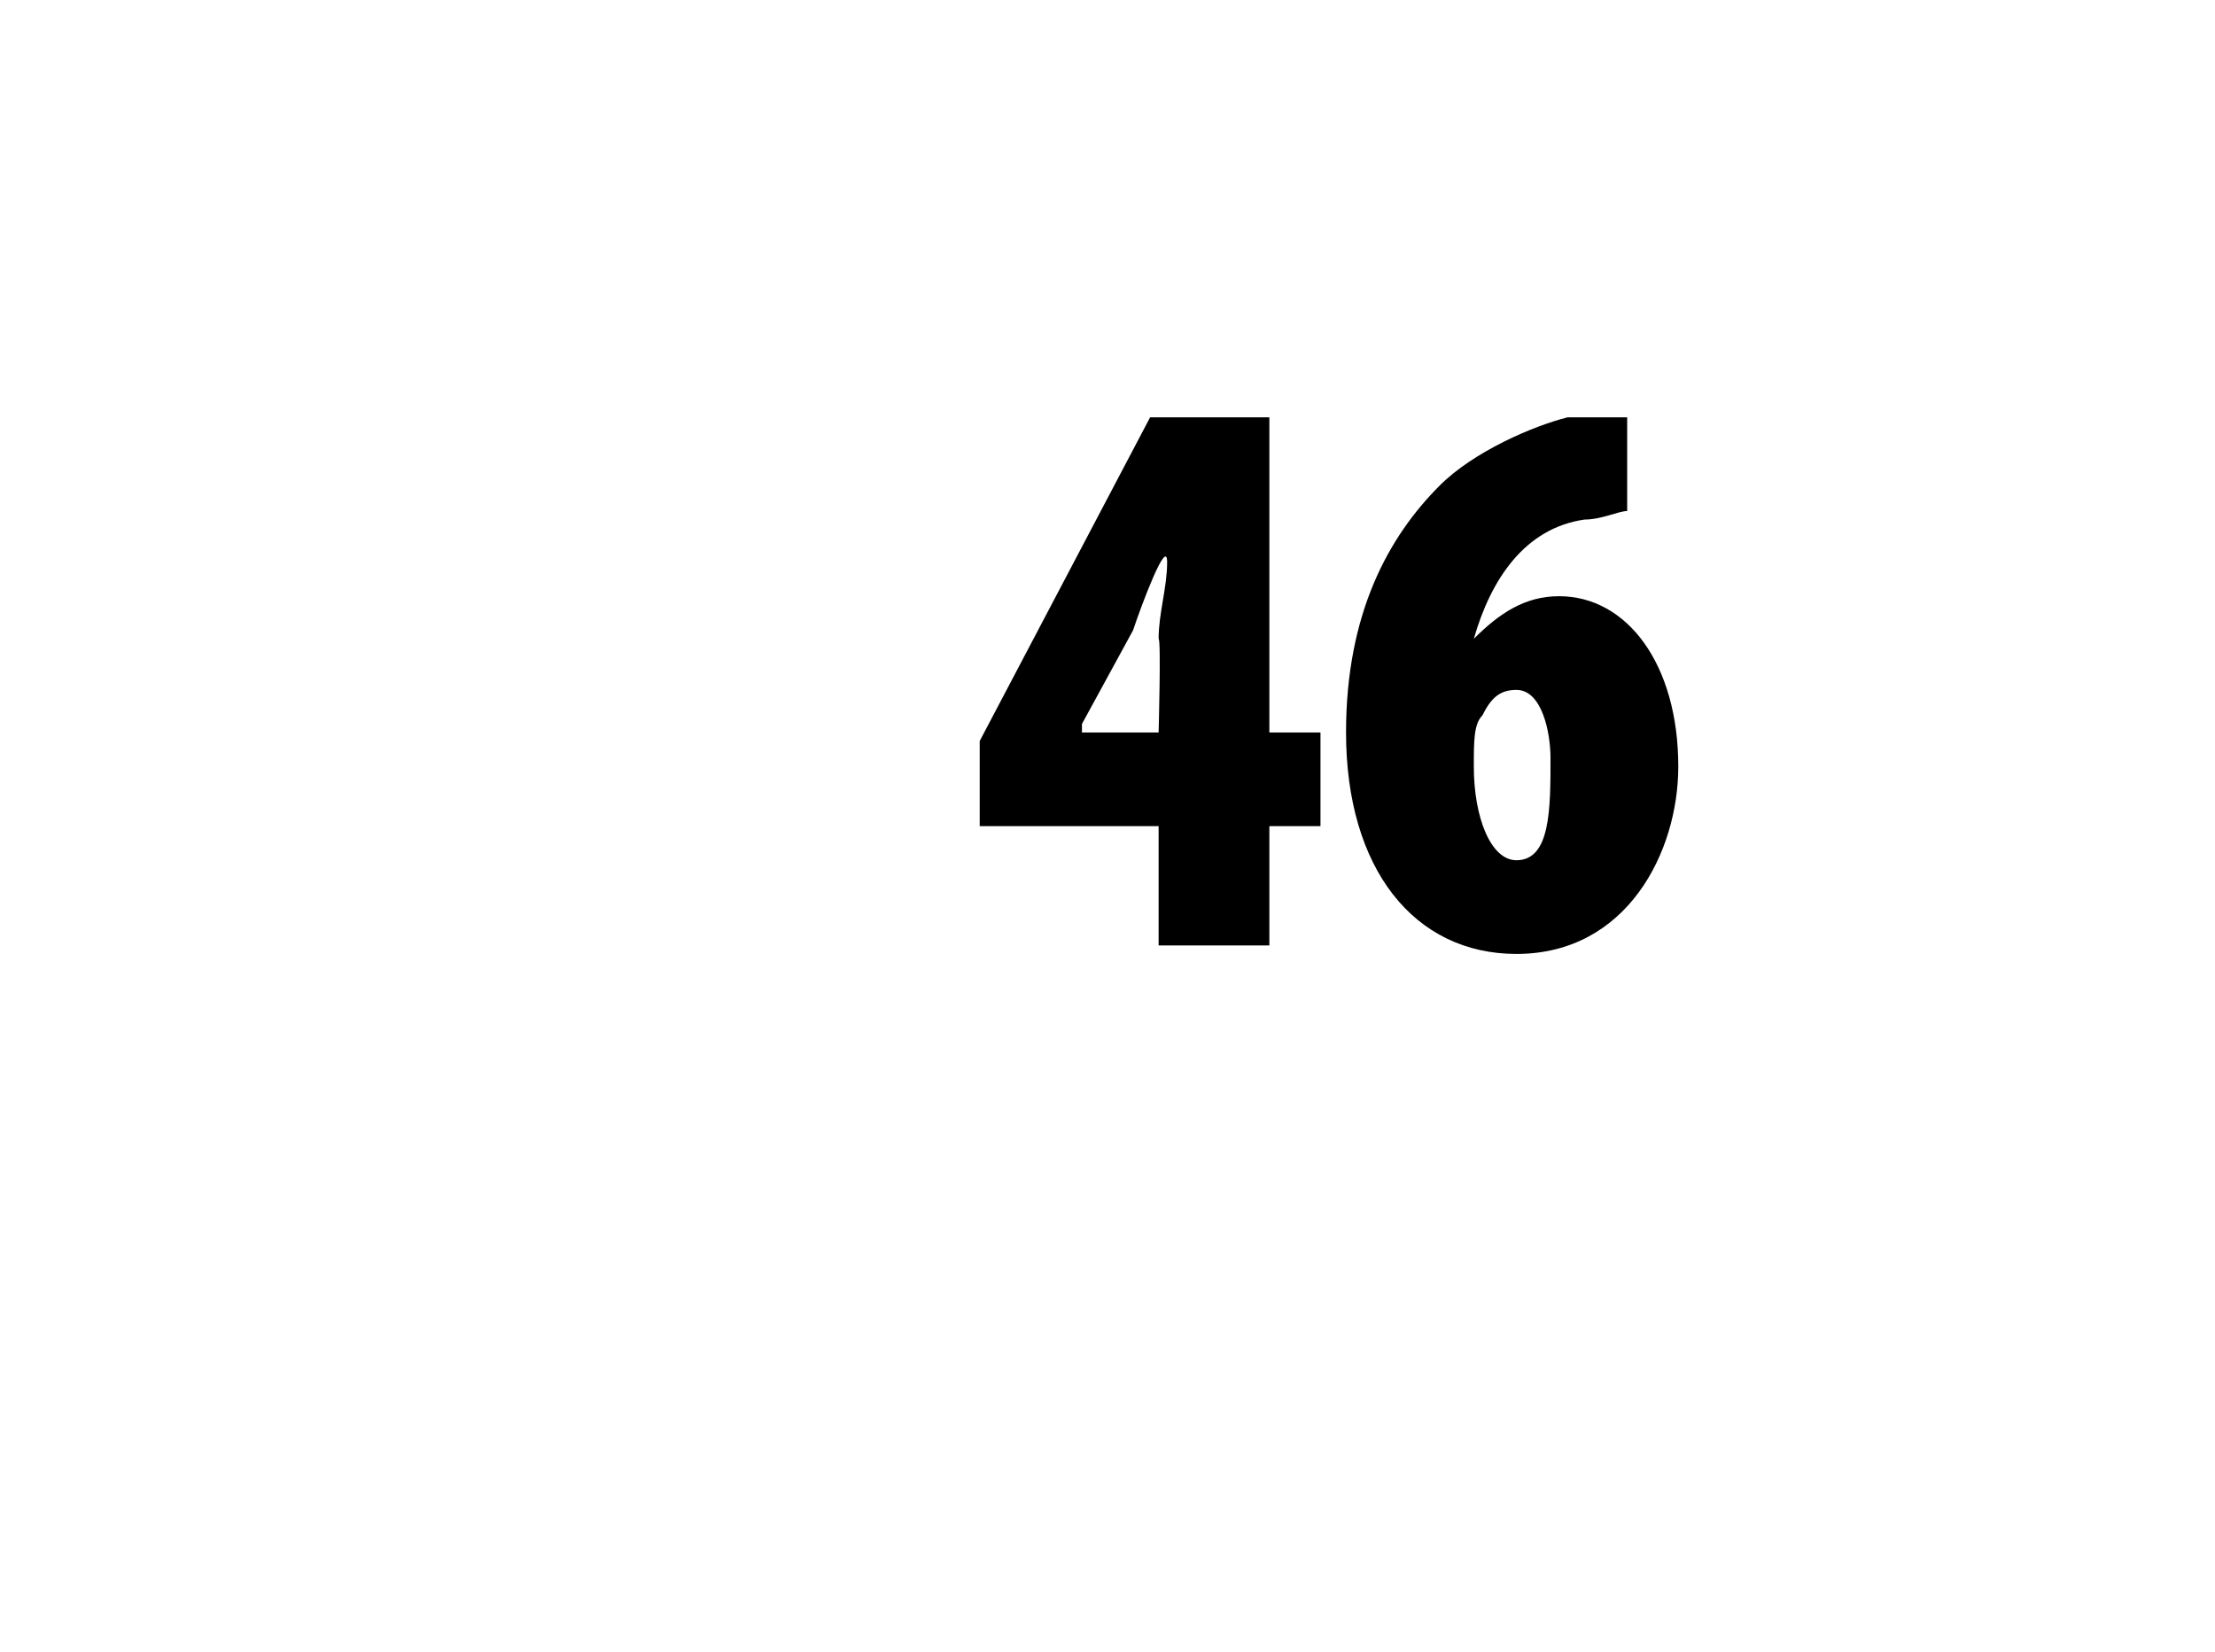
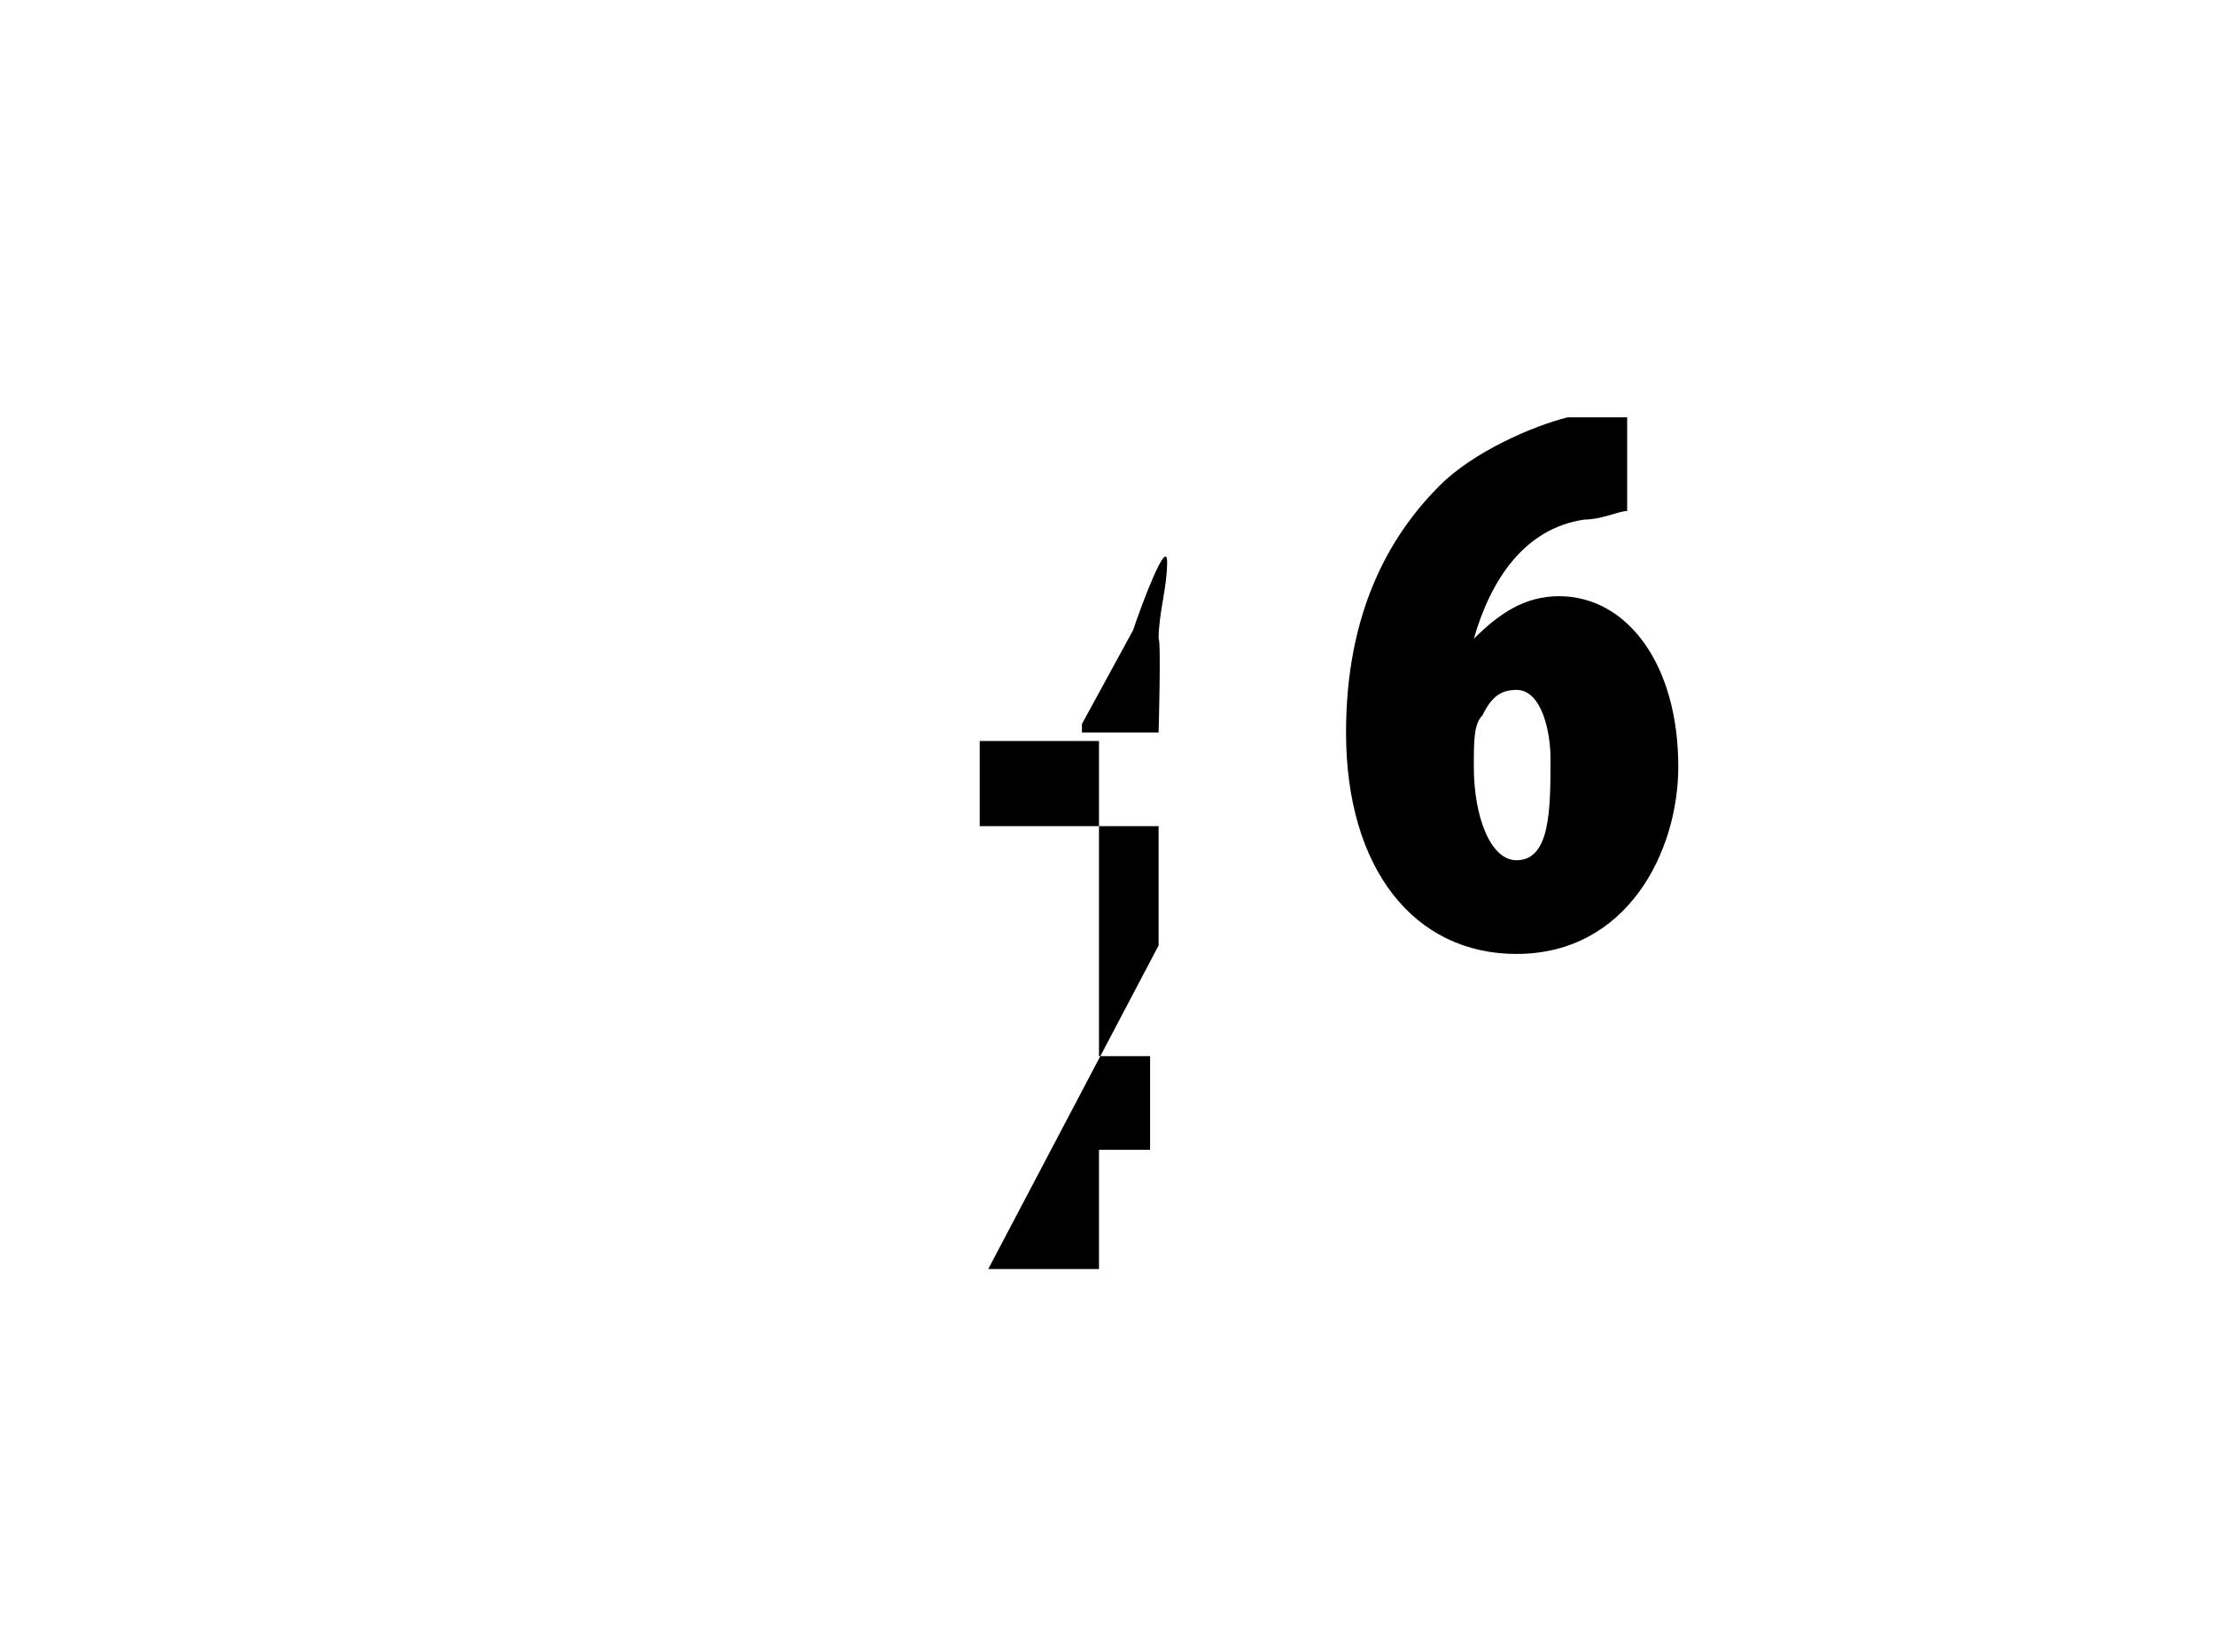
<svg xmlns="http://www.w3.org/2000/svg" version="1.1" width="26px" height="19.4px" viewBox="0 0 26 19.4">
  <desc>46</desc>
  <defs />
  <g id="Polygon110665">
-     <path d="m13.6 11.1V9.7h-2.1v-1l2-3.8h1.4v3.7h.6v1.1h-.6v1.4h-1.3zm0-2.5s.03-1.09 0-1.1c0-.3.1-.6.1-.9s-.3.5-.4.8l-.6 1.1v.1h.9zM19.1 6c-.1 0-.3.1-.5.1c-.7.1-1.1.7-1.3 1.4c.3-.3.6-.5 1-.5c.8 0 1.4.8 1.4 2c0 1-.6 2.2-1.9 2.2c-1.2 0-2-1-2-2.6c0-1.4.5-2.3 1.1-2.9c.4-.4 1.1-.7 1.5-.8h.7v1.1zm-1.3 4.1c.4 0 .4-.6.4-1.2c0-.3-.1-.8-.4-.8c-.2 0-.3.1-.4.3c-.1.1-.1.3-.1.6c0 .6.2 1.1.5 1.1z" stroke="none" fill="#000" />
+     <path d="m13.6 11.1V9.7h-2.1v-1h1.4v3.7h.6v1.1h-.6v1.4h-1.3zm0-2.5s.03-1.09 0-1.1c0-.3.1-.6.1-.9s-.3.5-.4.8l-.6 1.1v.1h.9zM19.1 6c-.1 0-.3.1-.5.1c-.7.1-1.1.7-1.3 1.4c.3-.3.6-.5 1-.5c.8 0 1.4.8 1.4 2c0 1-.6 2.2-1.9 2.2c-1.2 0-2-1-2-2.6c0-1.4.5-2.3 1.1-2.9c.4-.4 1.1-.7 1.5-.8h.7v1.1zm-1.3 4.1c.4 0 .4-.6.4-1.2c0-.3-.1-.8-.4-.8c-.2 0-.3.1-.4.3c-.1.1-.1.3-.1.6c0 .6.2 1.1.5 1.1z" stroke="none" fill="#000" />
  </g>
</svg>